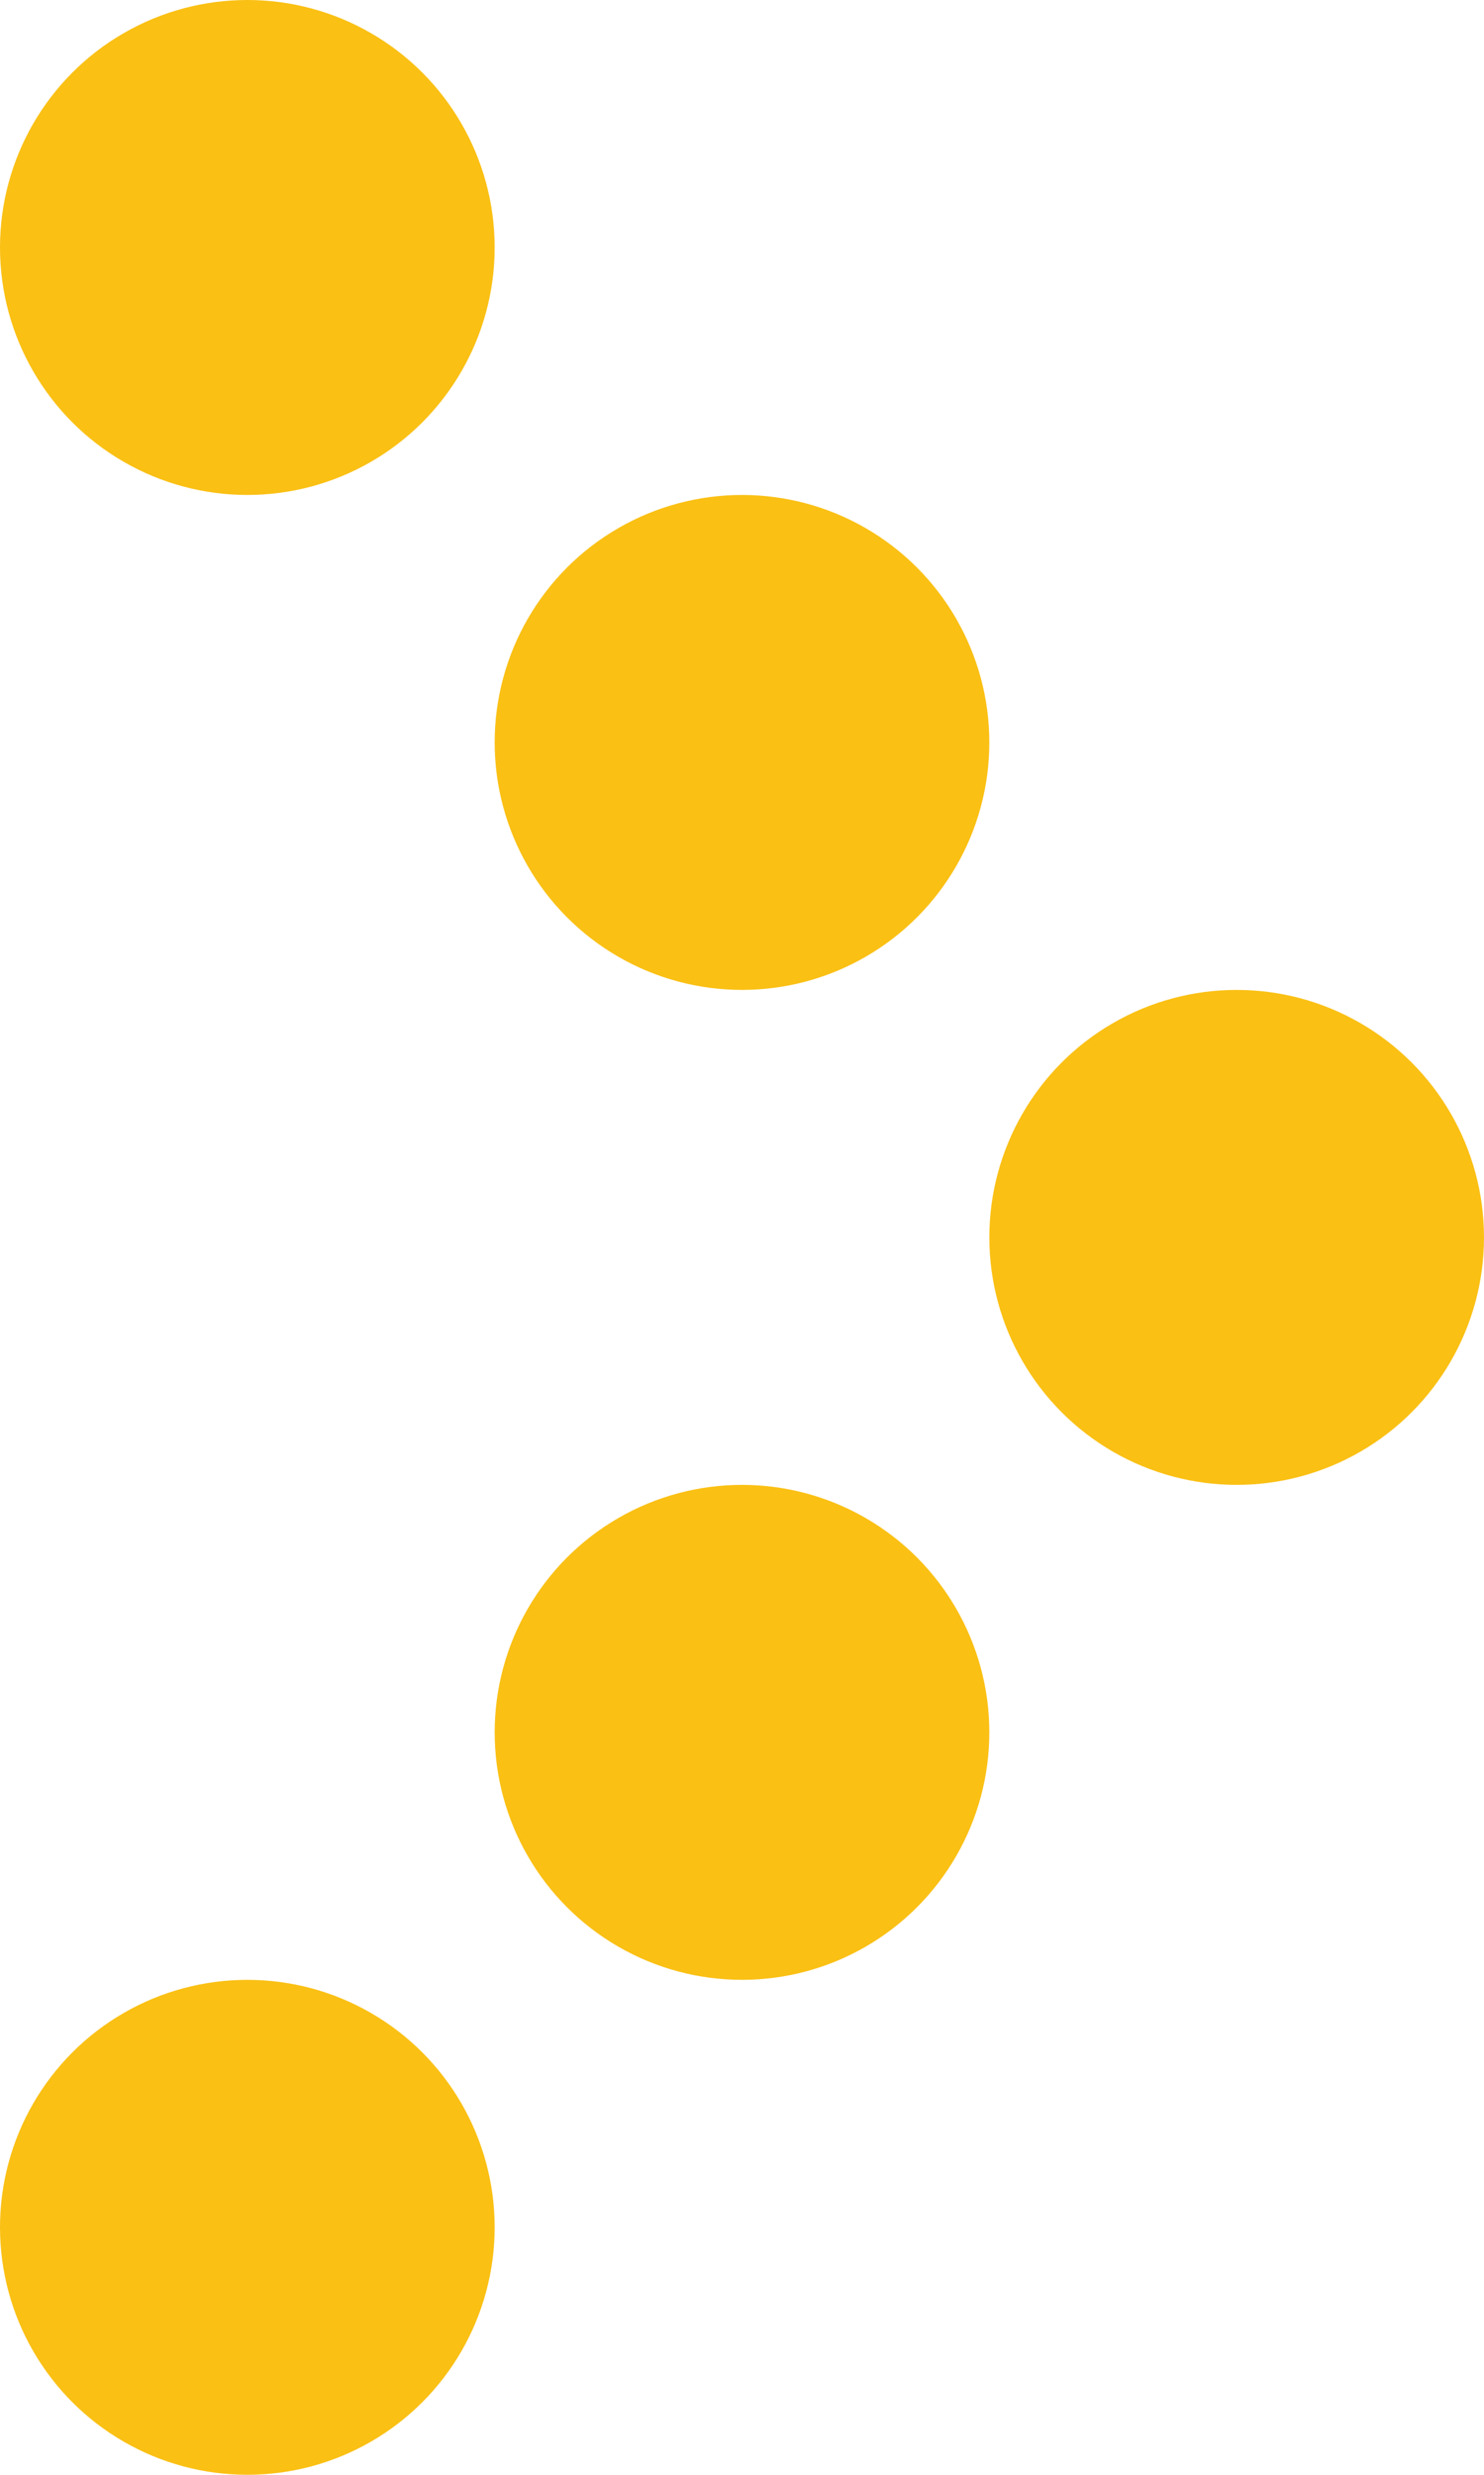
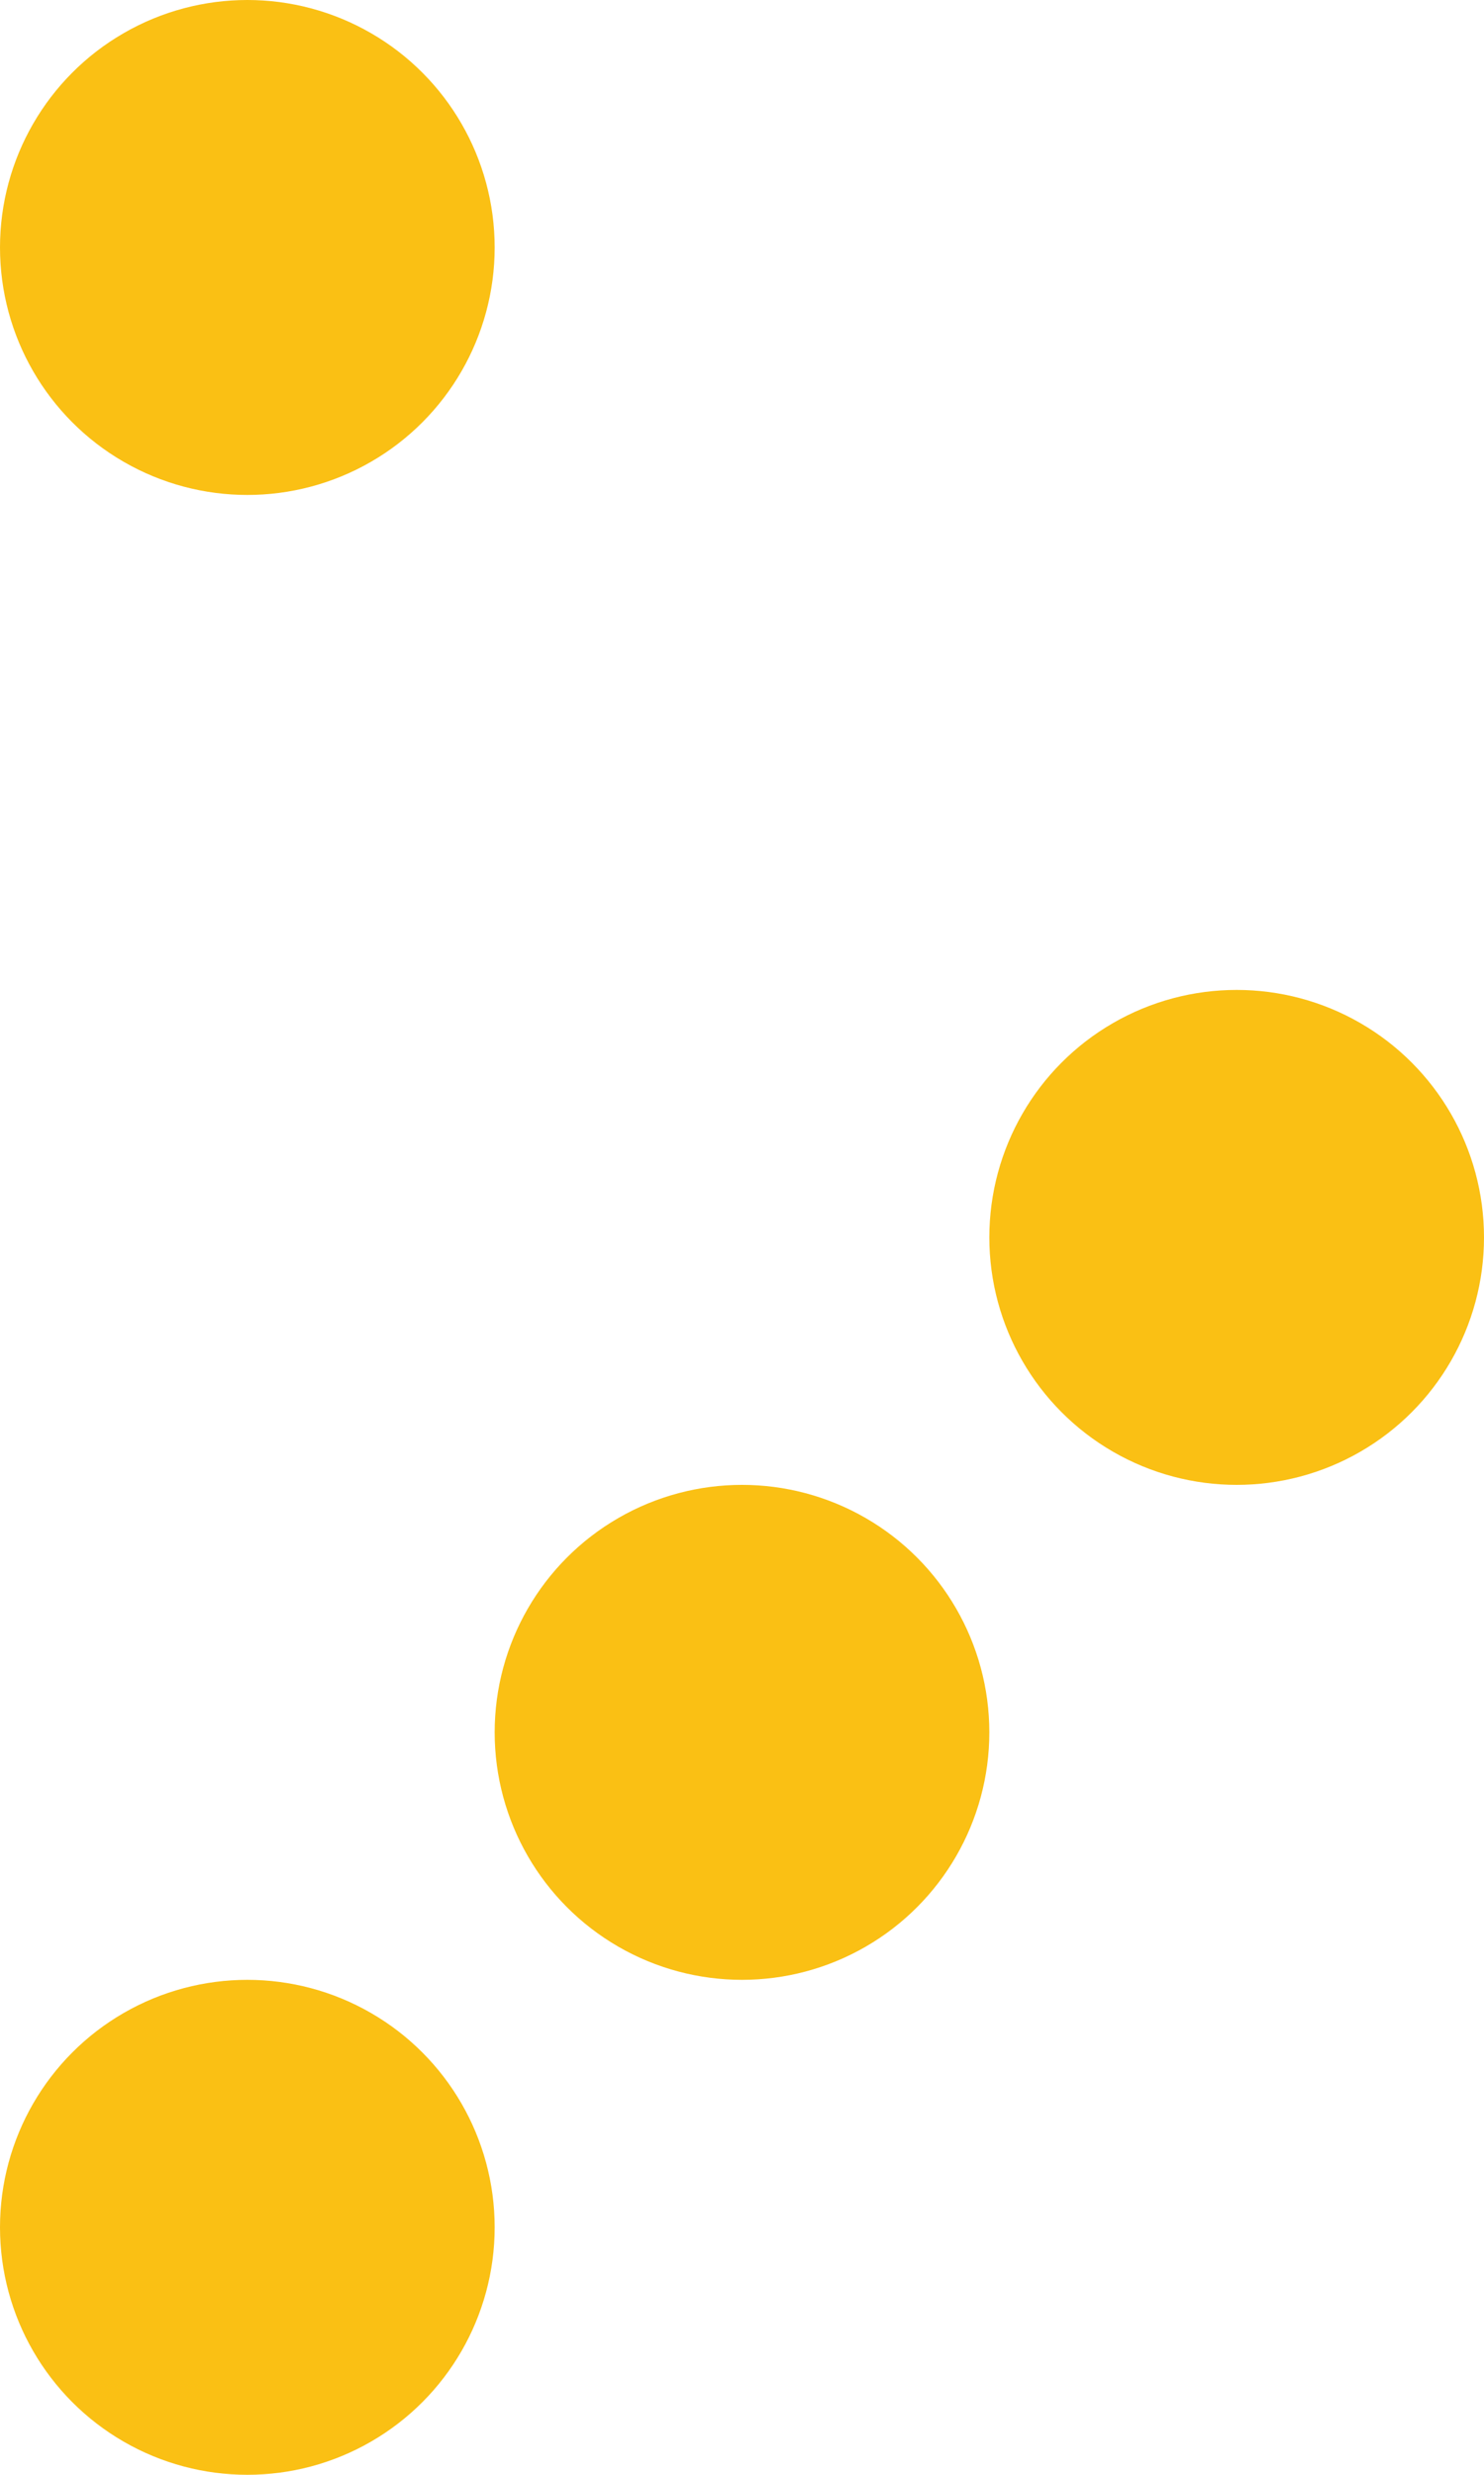
<svg xmlns="http://www.w3.org/2000/svg" width="12" height="20" viewBox="0 0 12 20" fill="none">
  <circle cx="2" cy="2" r="2" fill="#FAC014" />
-   <circle cx="6" cy="6" r="2" fill="#FAC014" />
  <circle cx="10" cy="10" r="2" fill="#FAC014" />
  <circle cx="6" cy="14" r="2" fill="#FAC014" />
  <circle cx="2" cy="18" r="2" fill="#FAC014" />
</svg>